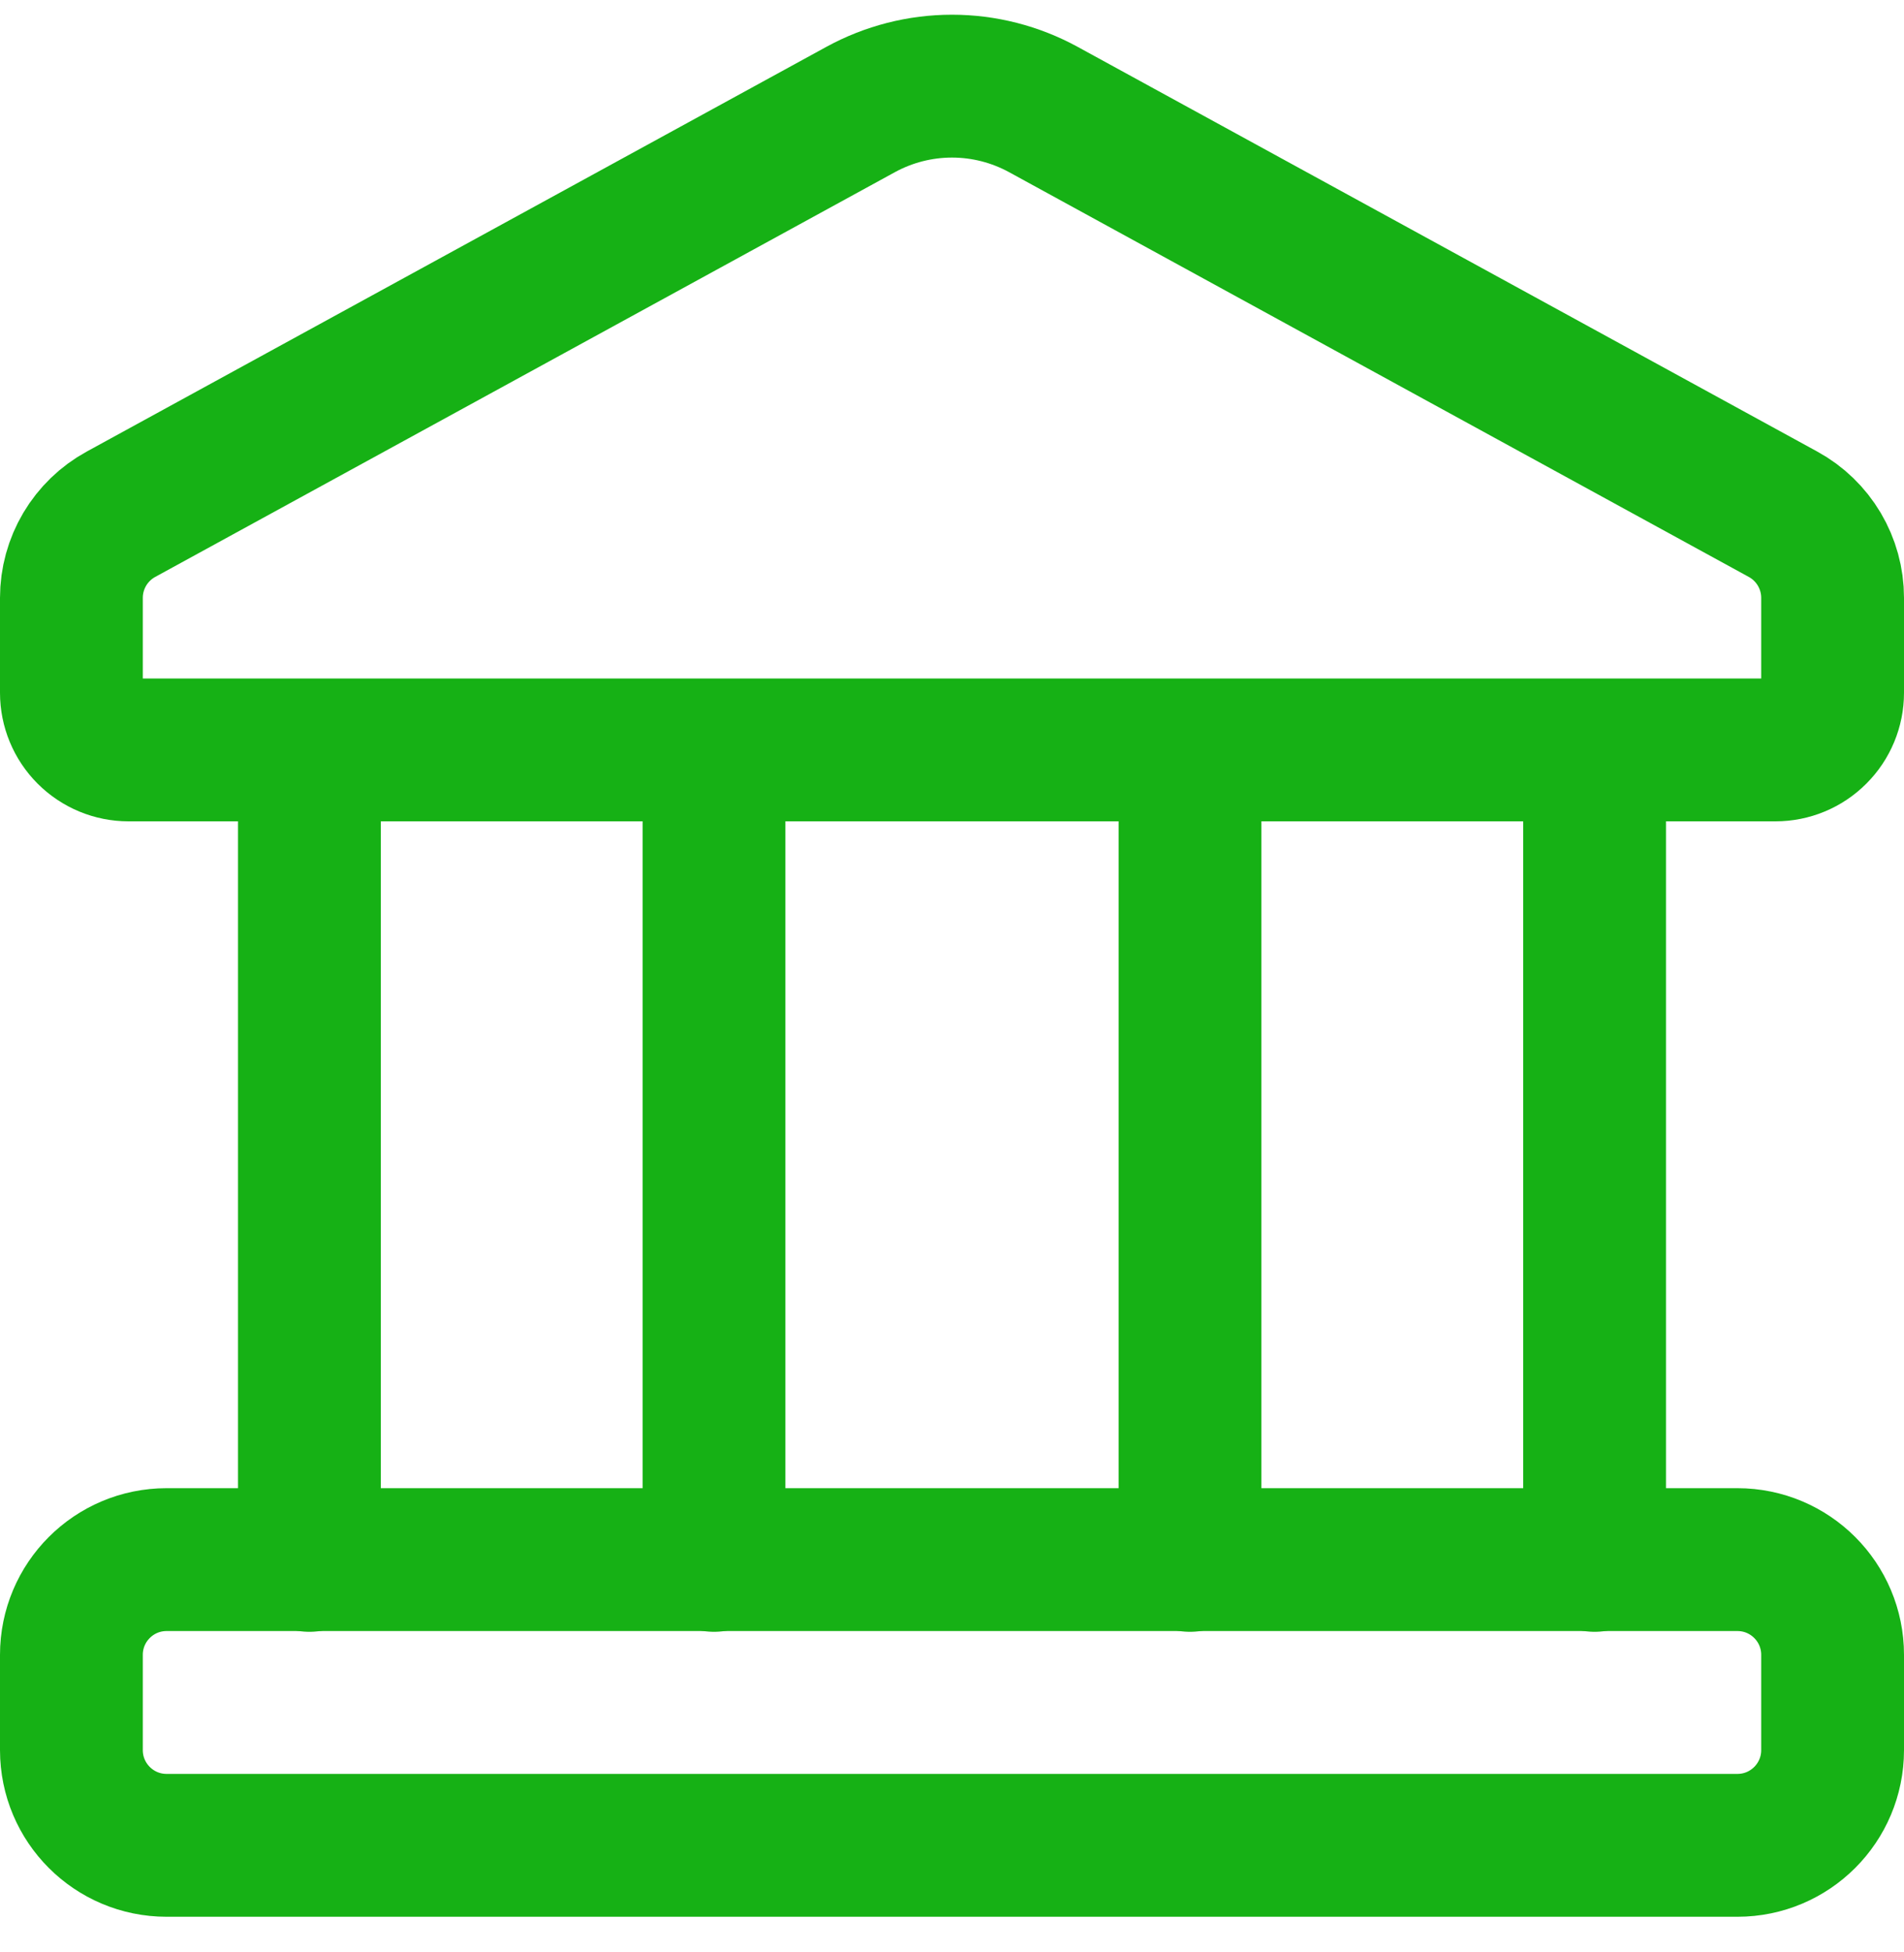
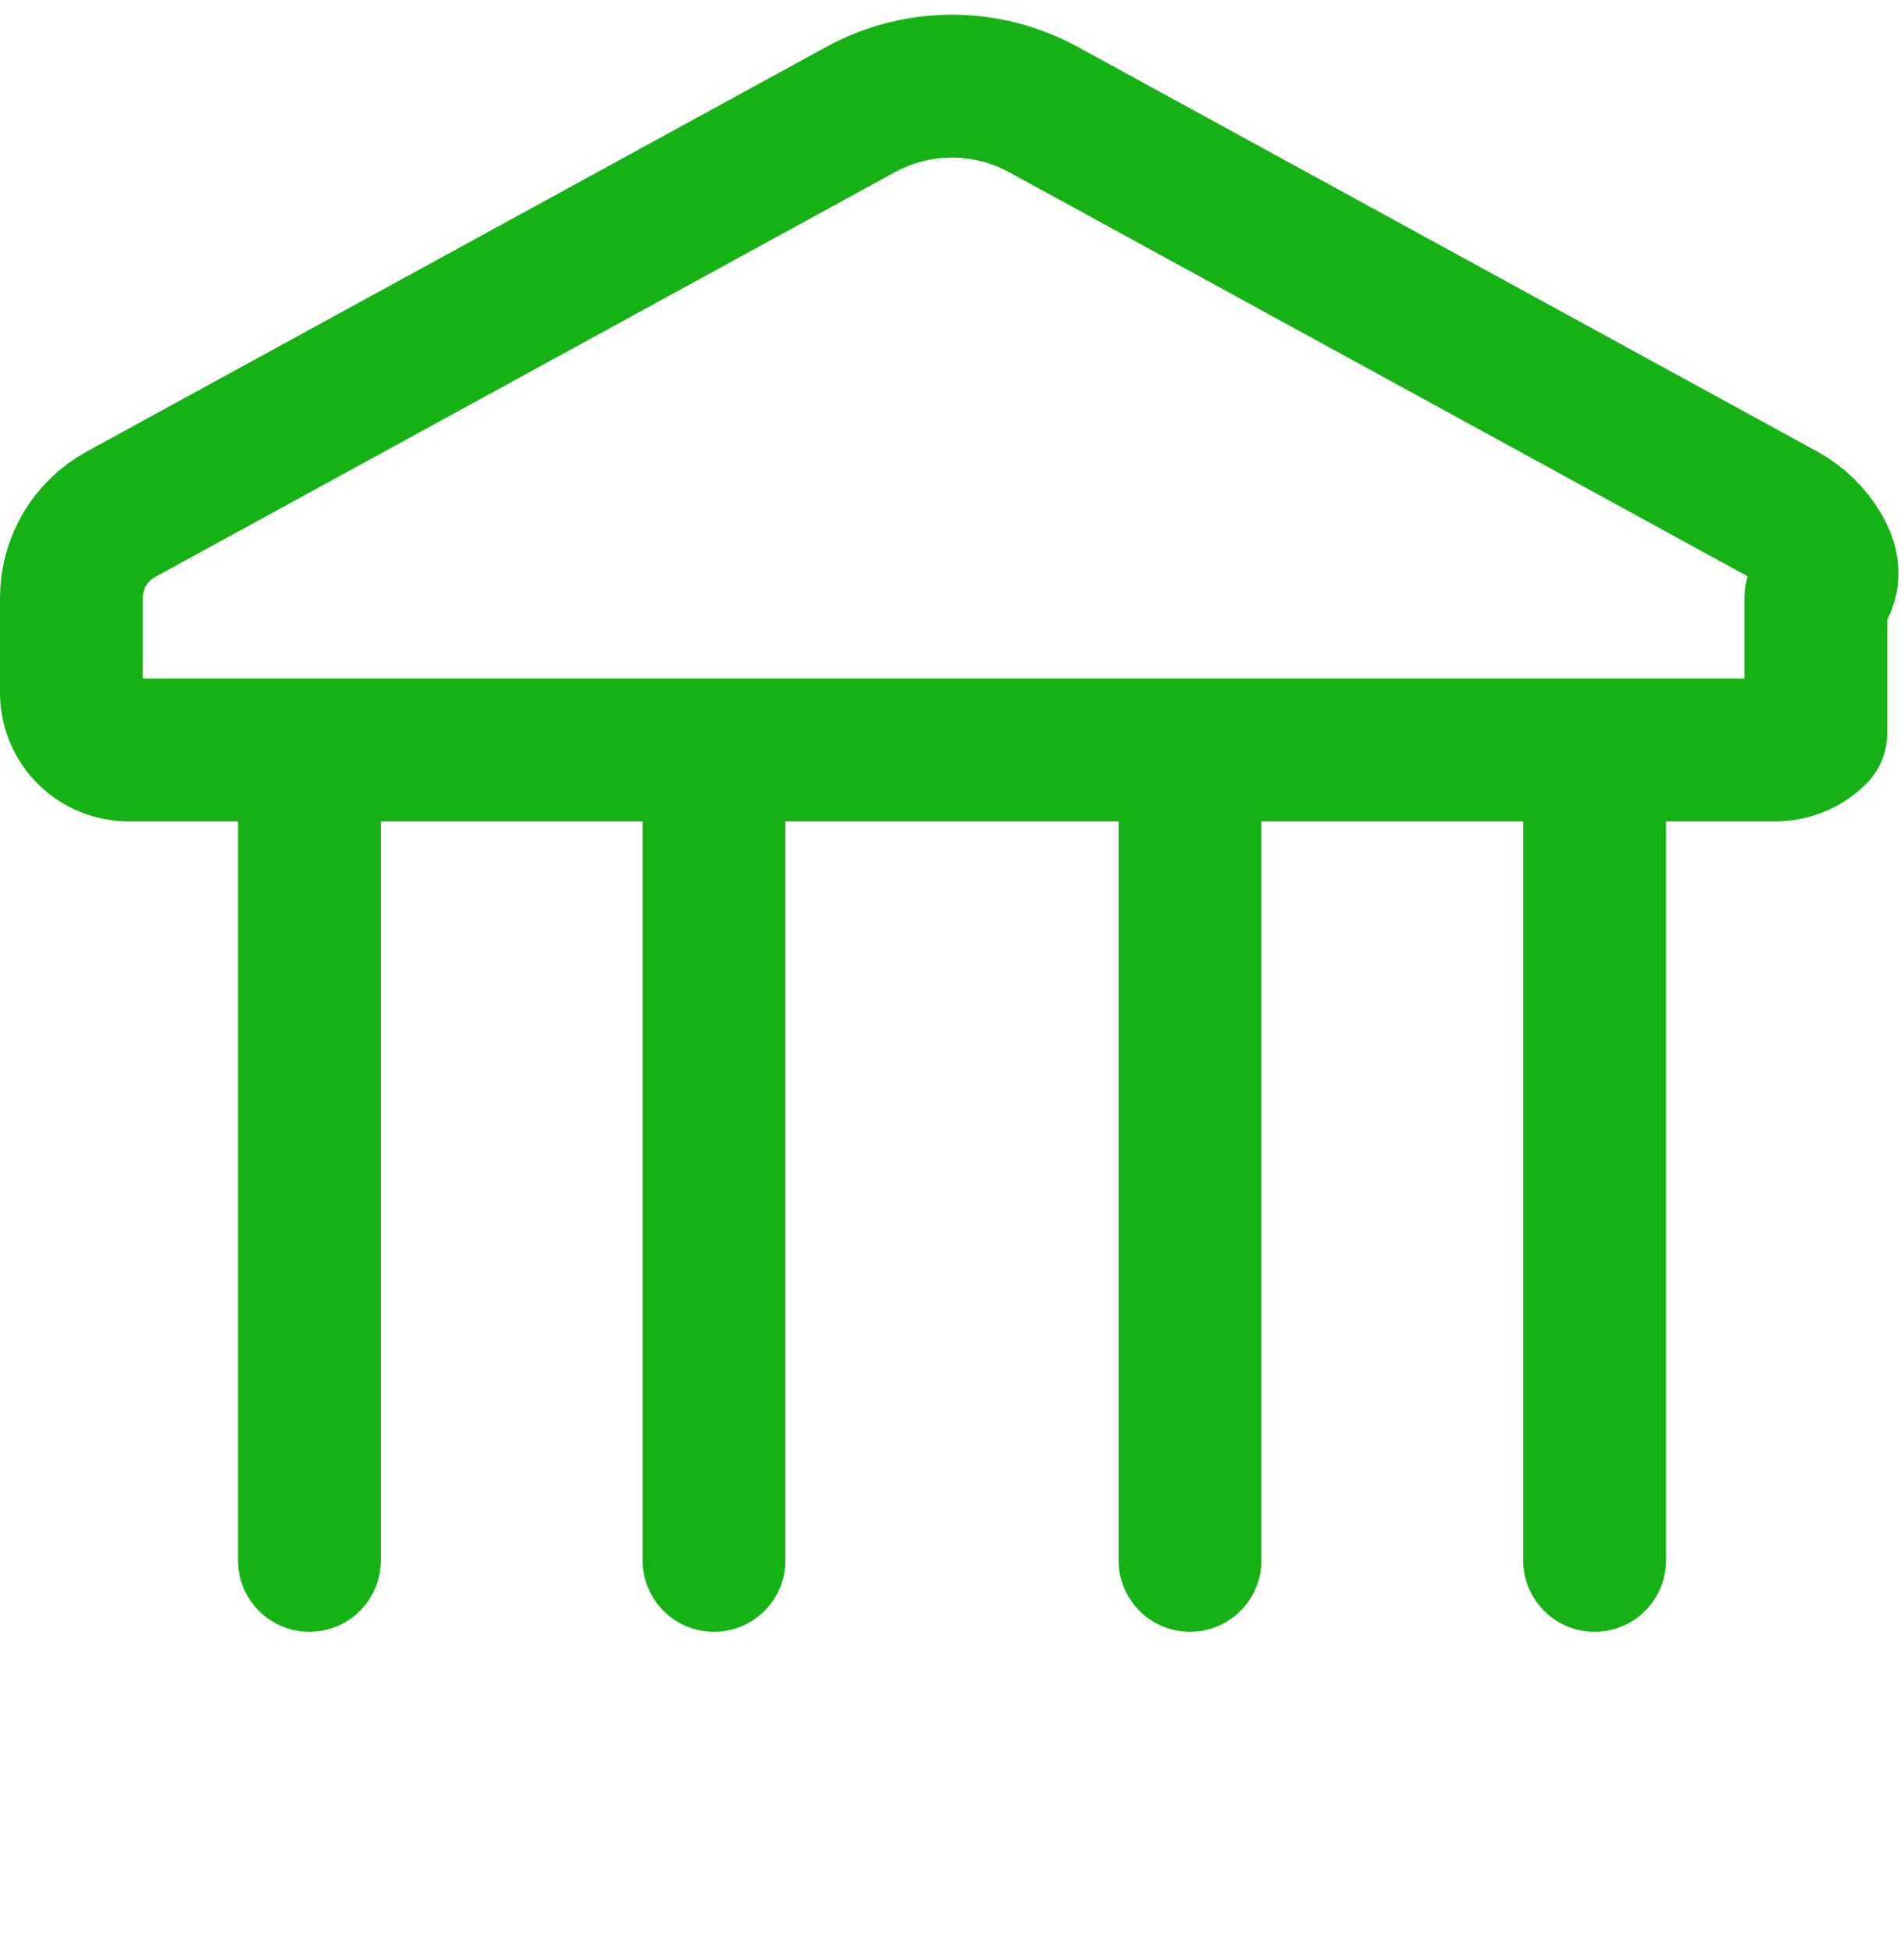
<svg xmlns="http://www.w3.org/2000/svg" width="40" height="41" viewBox="0 0 40 41" fill="none">
-   <path d="M36.5 32.752H3.5C2.395 32.752 1.5 33.647 1.5 34.752V36.752C1.5 37.856 2.395 38.752 3.5 38.752H36.5C37.605 38.752 38.5 37.856 38.5 36.752V34.752C38.5 33.647 37.605 32.752 36.5 32.752Z" stroke="#16B115" stroke-width="3" stroke-linecap="round" stroke-linejoin="round" />
-   <path d="M6.5 15.748V32.768M33.5 15.748V32.768M25 15.748V32.768M15 15.748V32.768M18.08 2.3L2.54 10.8C2.225 10.972 1.963 11.226 1.78 11.534C1.597 11.843 1.5 12.195 1.5 12.554V14.548C1.5 14.866 1.626 15.171 1.851 15.396C2.077 15.622 2.382 15.748 2.7 15.748H37.3C37.618 15.748 37.923 15.622 38.148 15.396C38.374 15.171 38.5 14.866 38.5 14.548V12.554C38.5 12.195 38.403 11.843 38.22 11.534C38.037 11.226 37.775 10.972 37.46 10.8L21.92 2.3C21.331 1.978 20.671 1.809 20 1.809C19.329 1.809 18.669 1.978 18.08 2.3Z" stroke="#16B115" stroke-width="3" stroke-linecap="round" stroke-linejoin="round" />
+   <path d="M6.5 15.748V32.768M33.5 15.748V32.768M25 15.748V32.768M15 15.748V32.768M18.08 2.3L2.54 10.8C2.225 10.972 1.963 11.226 1.78 11.534C1.597 11.843 1.5 12.195 1.5 12.554V14.548C1.5 14.866 1.626 15.171 1.851 15.396C2.077 15.622 2.382 15.748 2.7 15.748H37.3C37.618 15.748 37.923 15.622 38.148 15.396V12.554C38.5 12.195 38.403 11.843 38.22 11.534C38.037 11.226 37.775 10.972 37.46 10.8L21.92 2.3C21.331 1.978 20.671 1.809 20 1.809C19.329 1.809 18.669 1.978 18.08 2.3Z" stroke="#16B115" stroke-width="3" stroke-linecap="round" stroke-linejoin="round" />
</svg>